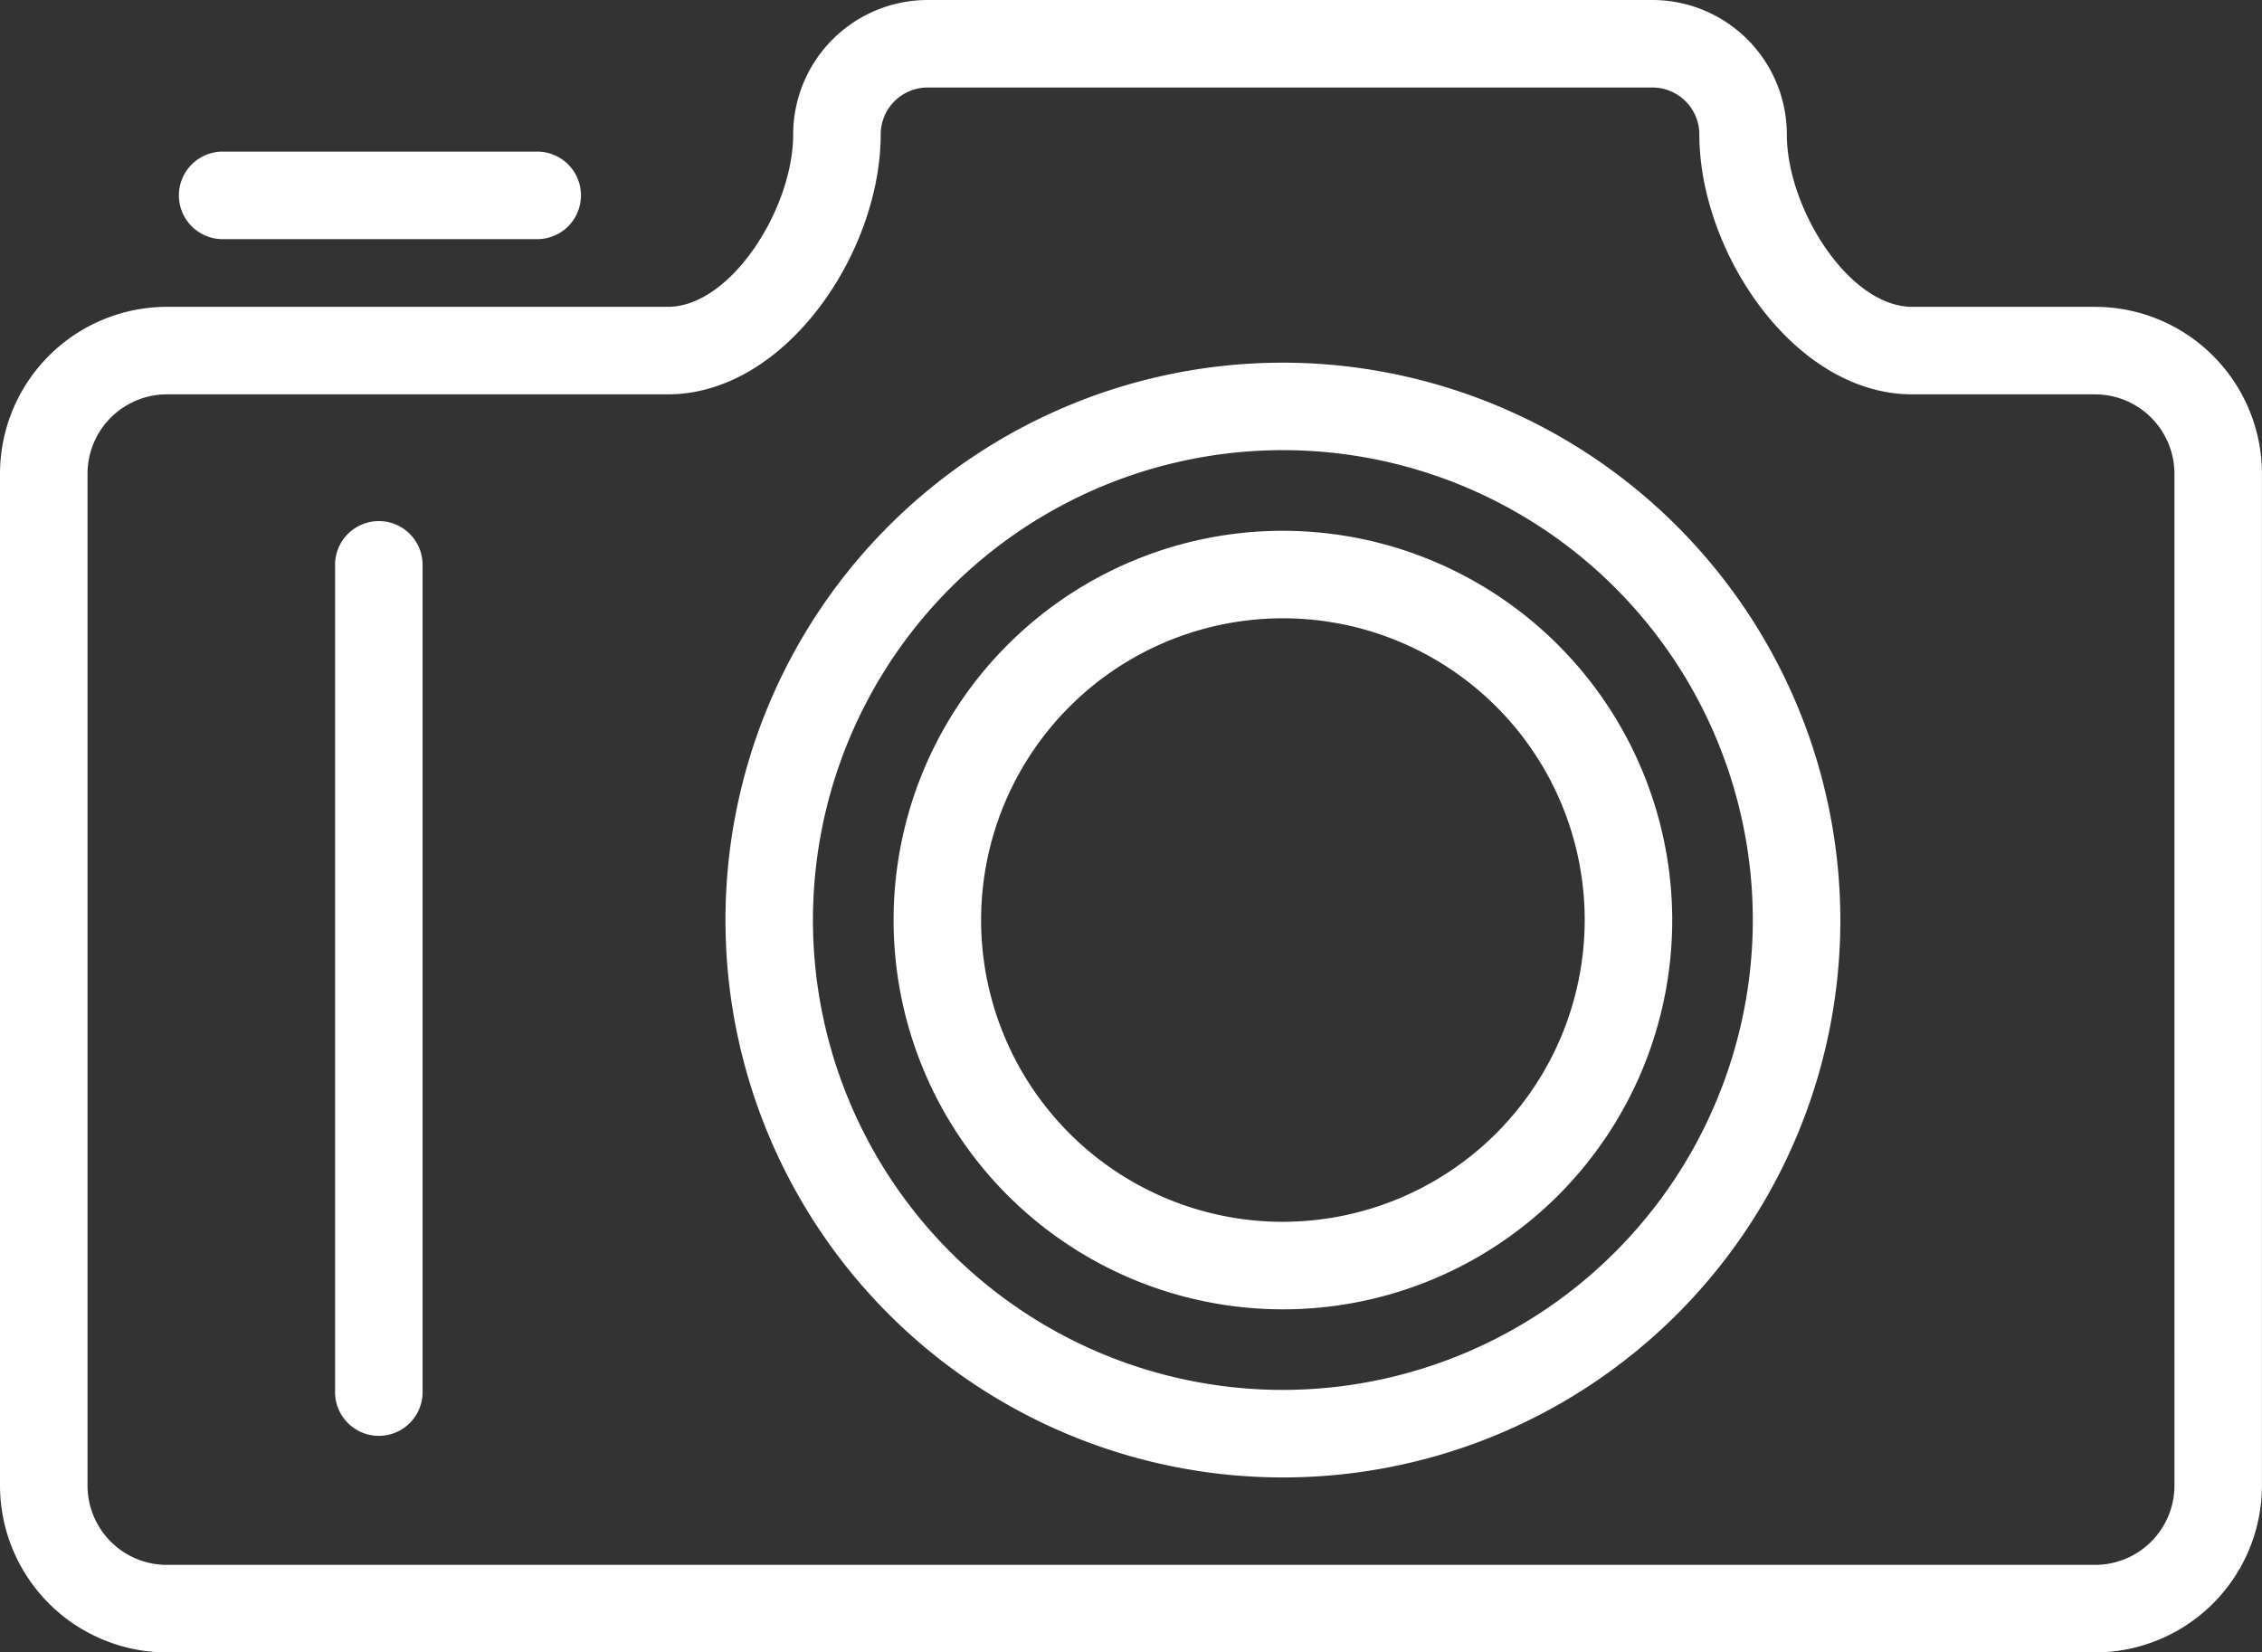
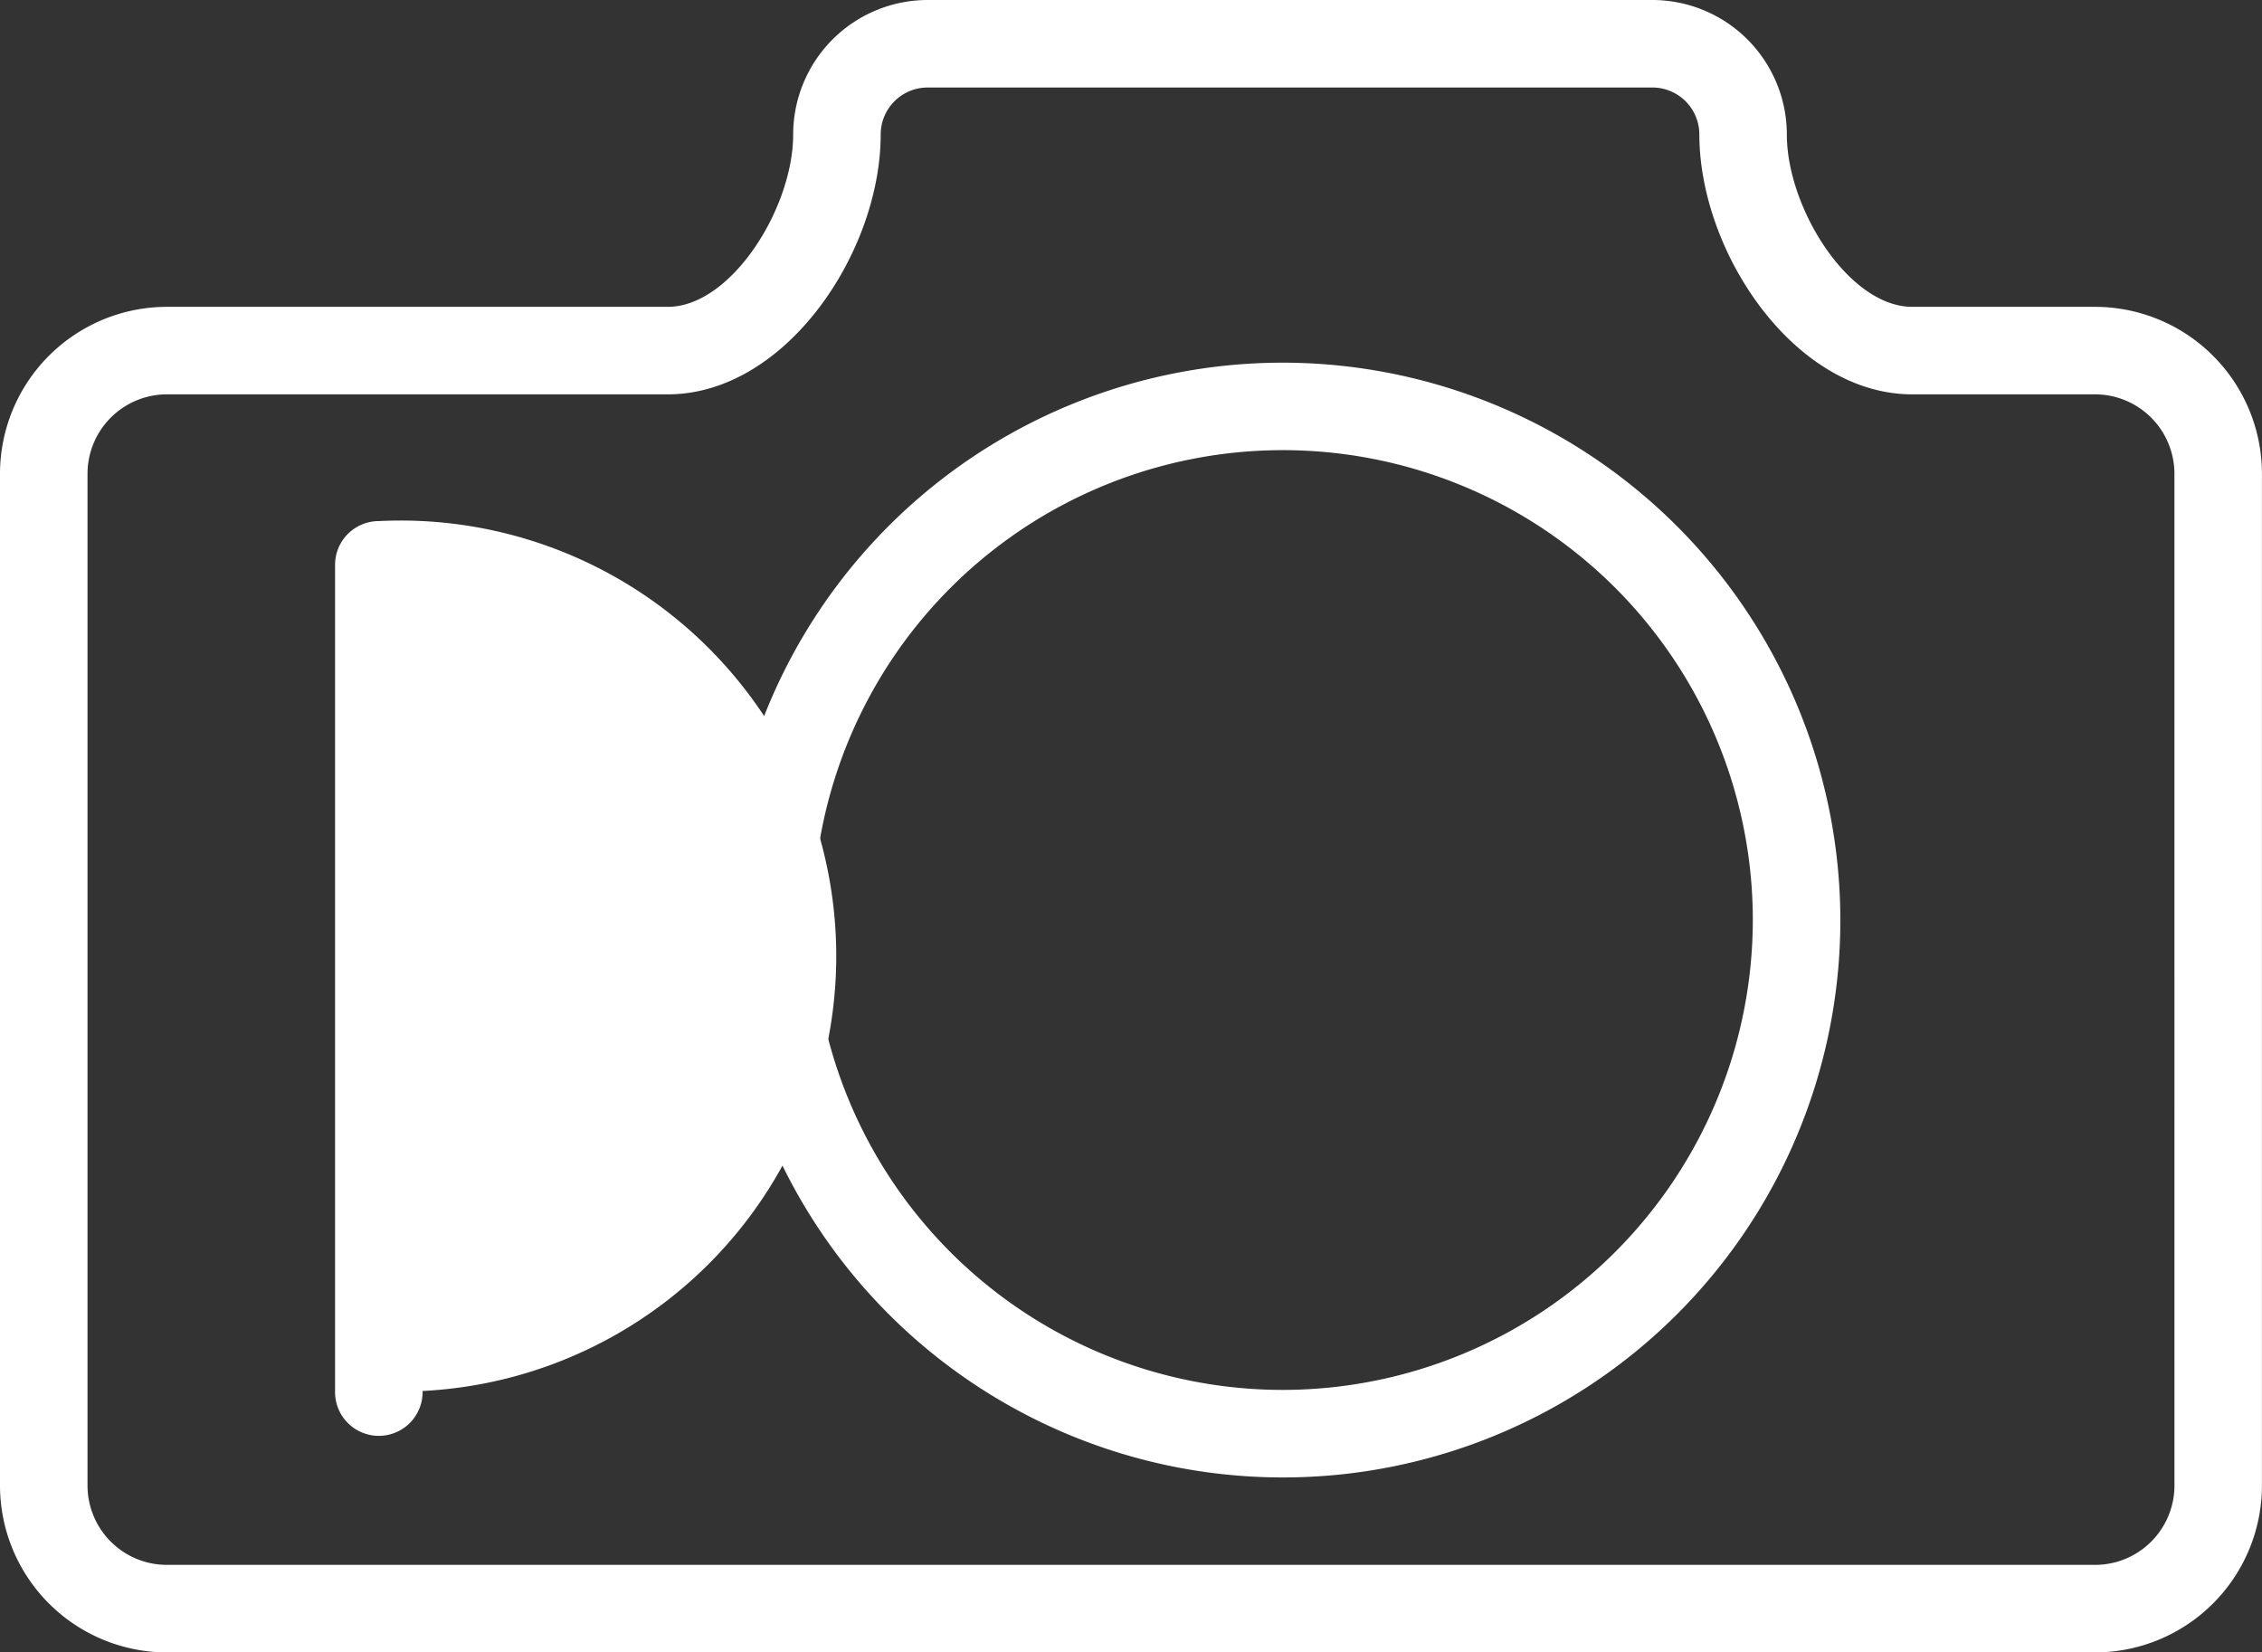
<svg xmlns="http://www.w3.org/2000/svg" id="Group_52" data-name="Group 52" width="83.818" height="61.235" viewBox="0 0 83.818 61.235">
  <rect x="0" y="0" width="83.818" height="61.235" fill="#333333" stroke="none" />
  <path id="Path_83" data-name="Path 83" d="M107.377,278.441H100.6c-2.35,0-4.646-3.658-4.646-6.389a4.987,4.987,0,0,0-4.982-4.982H64.116a4.987,4.987,0,0,0-4.982,4.982c0,2.731-2.3,6.389-4.646,6.389H35.926a6.19,6.19,0,0,0-6.183,6.183v37.5a6.19,6.19,0,0,0,6.183,6.182h71.45a6.19,6.19,0,0,0,6.183-6.182v-37.5A6.19,6.19,0,0,0,107.377,278.441Zm2.94,43.683a2.942,2.942,0,0,1-2.94,2.938H35.926a2.942,2.942,0,0,1-2.94-2.938v-37.5a2.944,2.944,0,0,1,2.94-2.94H54.488c4.37,0,7.889-5.27,7.889-9.633a1.741,1.741,0,0,1,1.738-1.738H90.974a1.741,1.741,0,0,1,1.738,1.738c0,4.362,3.519,9.633,7.889,9.633h6.775a2.944,2.944,0,0,1,2.94,2.94Z" transform="translate(-29.743 -267.07)" fill="#fff" />
  <path id="Path_84" data-name="Path 84" d="M66.975,275.358a20.656,20.656,0,1,0,20.657,20.657A20.679,20.679,0,0,0,66.975,275.358Zm0,38.068a17.413,17.413,0,1,1,17.413-17.412A17.431,17.431,0,0,1,66.975,313.426Z" transform="translate(-19.438 -261.918)" fill="#fff" />
-   <path id="Path_85" data-name="Path 85" d="M39.021,278.978A1.621,1.621,0,0,0,37.4,280.6v30.615a1.622,1.622,0,1,0,3.243,0V280.6A1.621,1.621,0,0,0,39.021,278.978Z" transform="translate(-24.984 -259.667)" fill="#fff" />
-   <path id="Path_86" data-name="Path 86" d="M64.587,279.2a14.426,14.426,0,1,0,14.426,14.428A14.442,14.442,0,0,0,64.587,279.2Zm0,25.609A11.183,11.183,0,1,1,75.77,293.627,11.195,11.195,0,0,1,64.587,304.808Z" transform="translate(-17.049 -259.53)" fill="#fff" />
-   <path id="Path_87" data-name="Path 87" d="M35.428,273.778H47.083a1.622,1.622,0,1,0,0-3.243H35.428a1.622,1.622,0,0,0,0,3.243Z" transform="translate(-27.217 -264.916)" fill="#fff" />
+   <path id="Path_85" data-name="Path 85" d="M39.021,278.978A1.621,1.621,0,0,0,37.4,280.6v30.615a1.622,1.622,0,1,0,3.243,0A1.621,1.621,0,0,0,39.021,278.978Z" transform="translate(-24.984 -259.667)" fill="#fff" />
</svg>